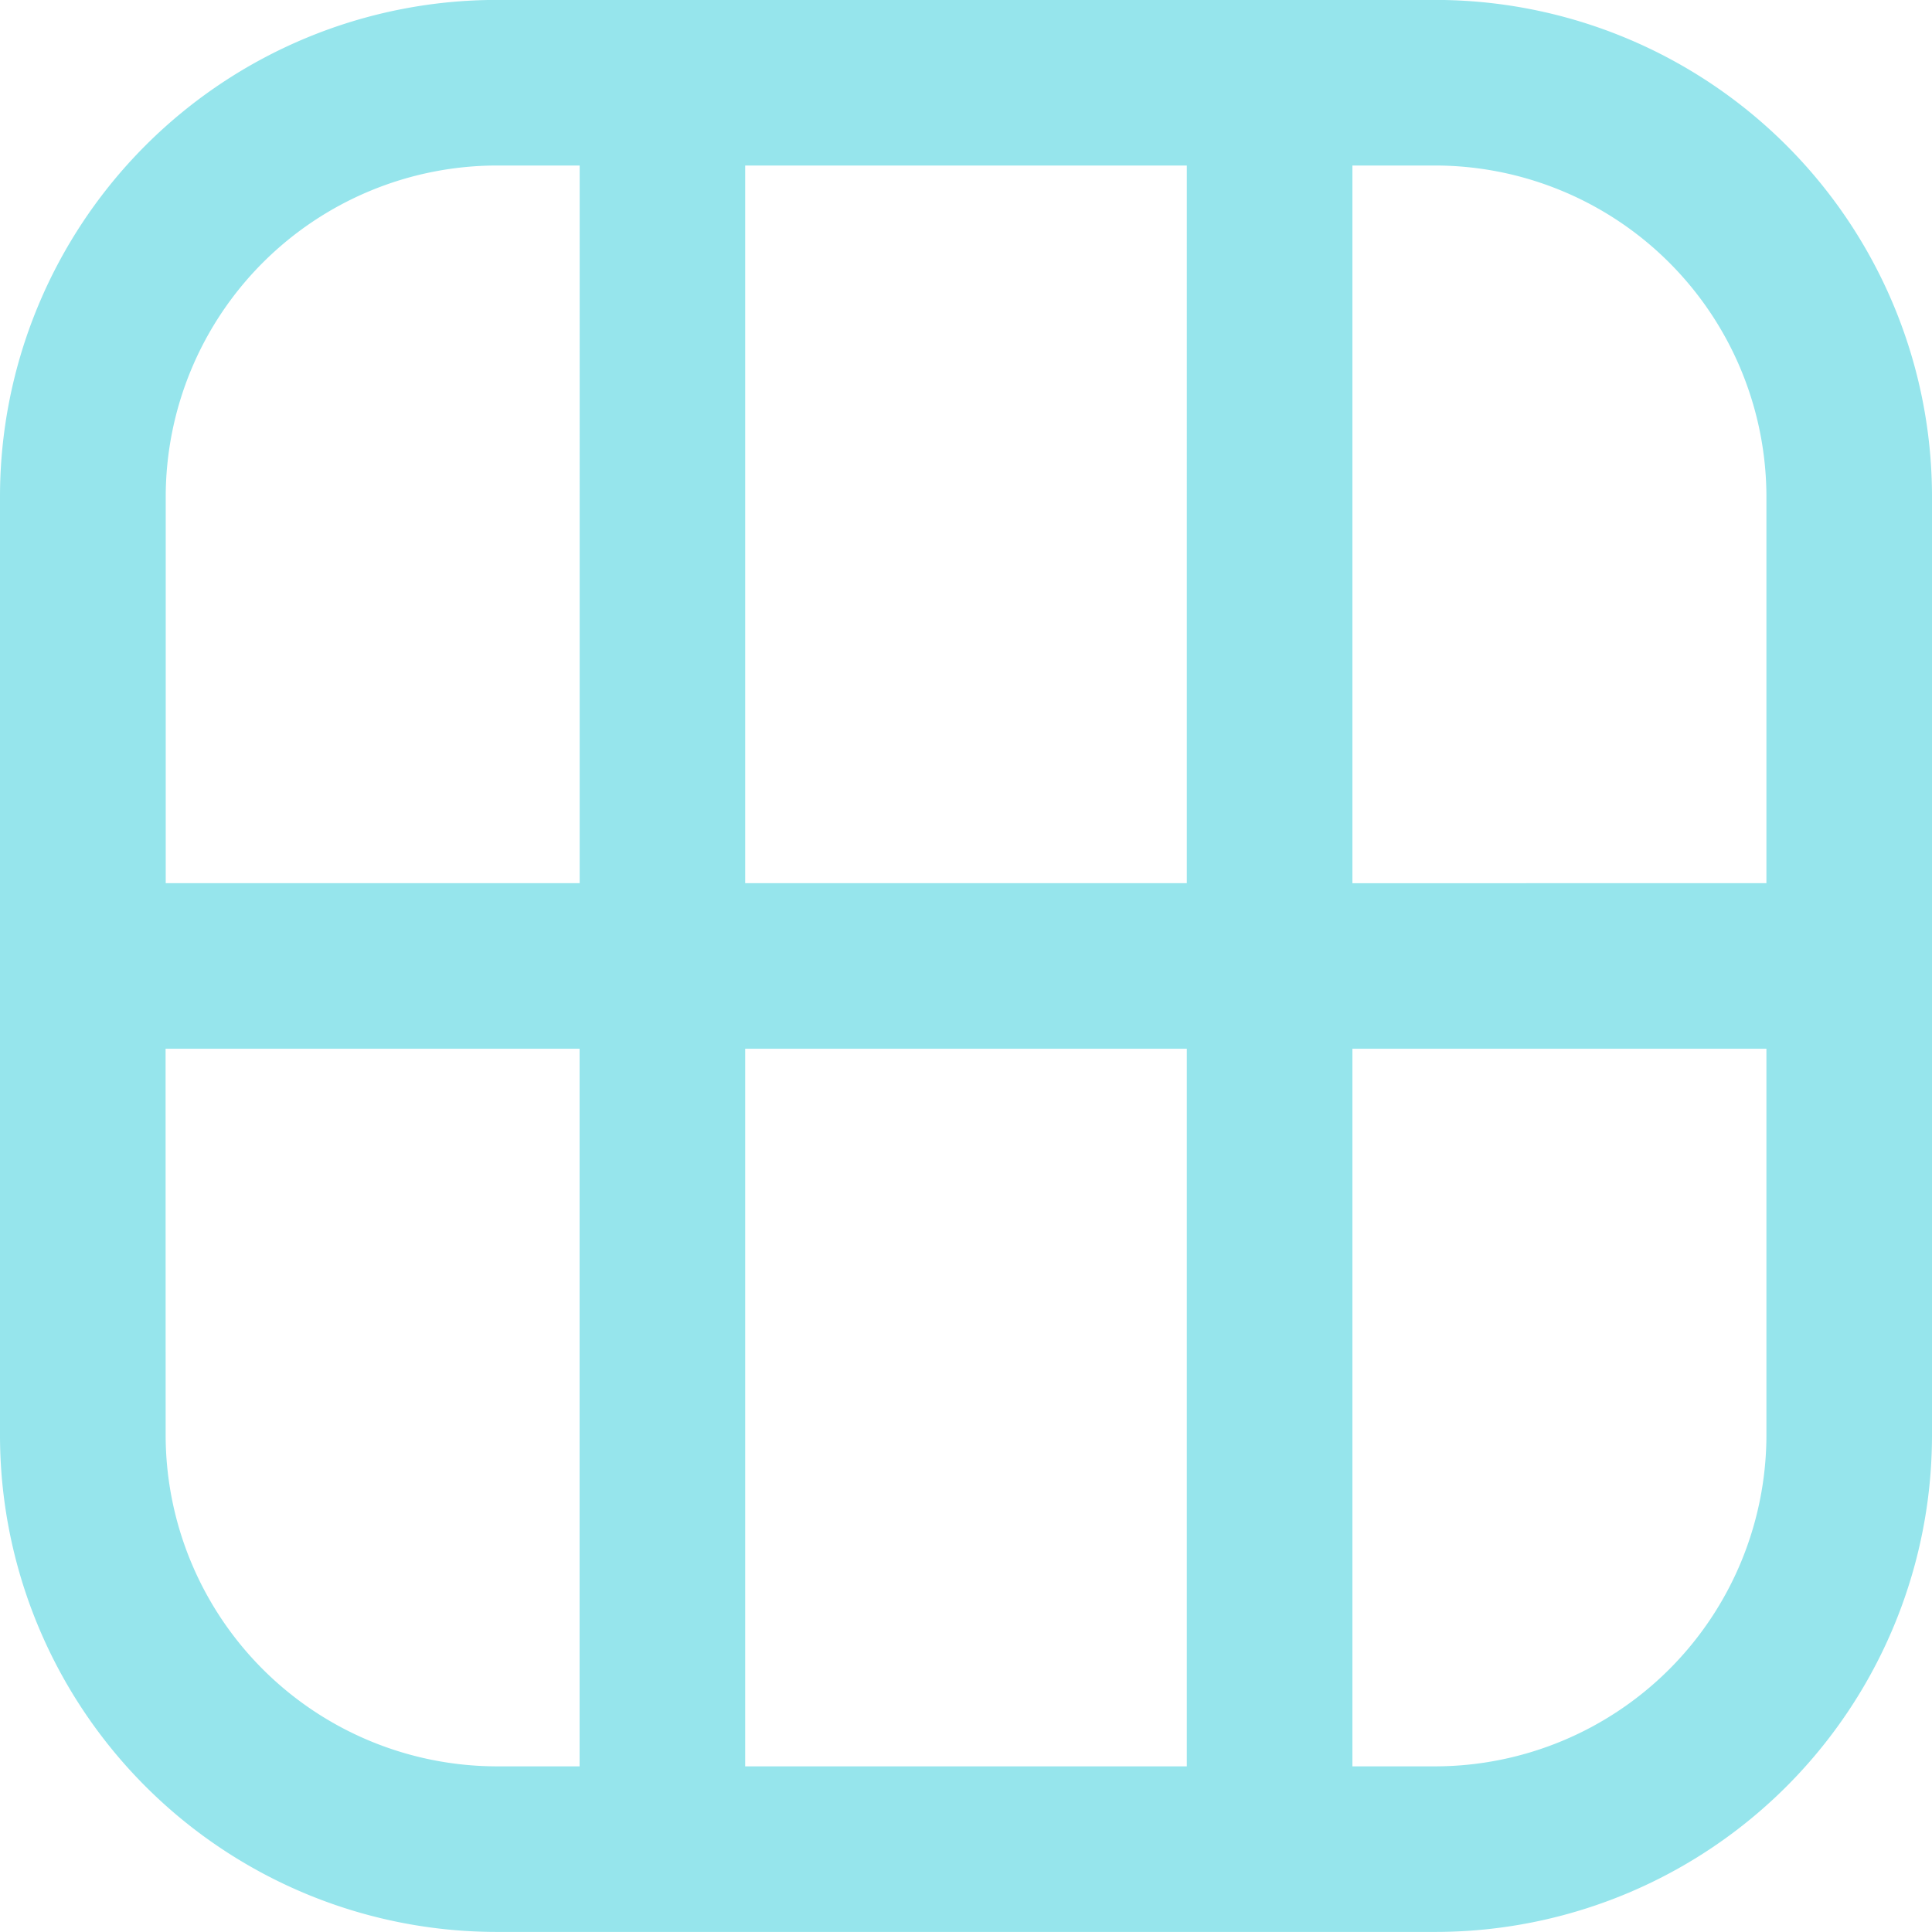
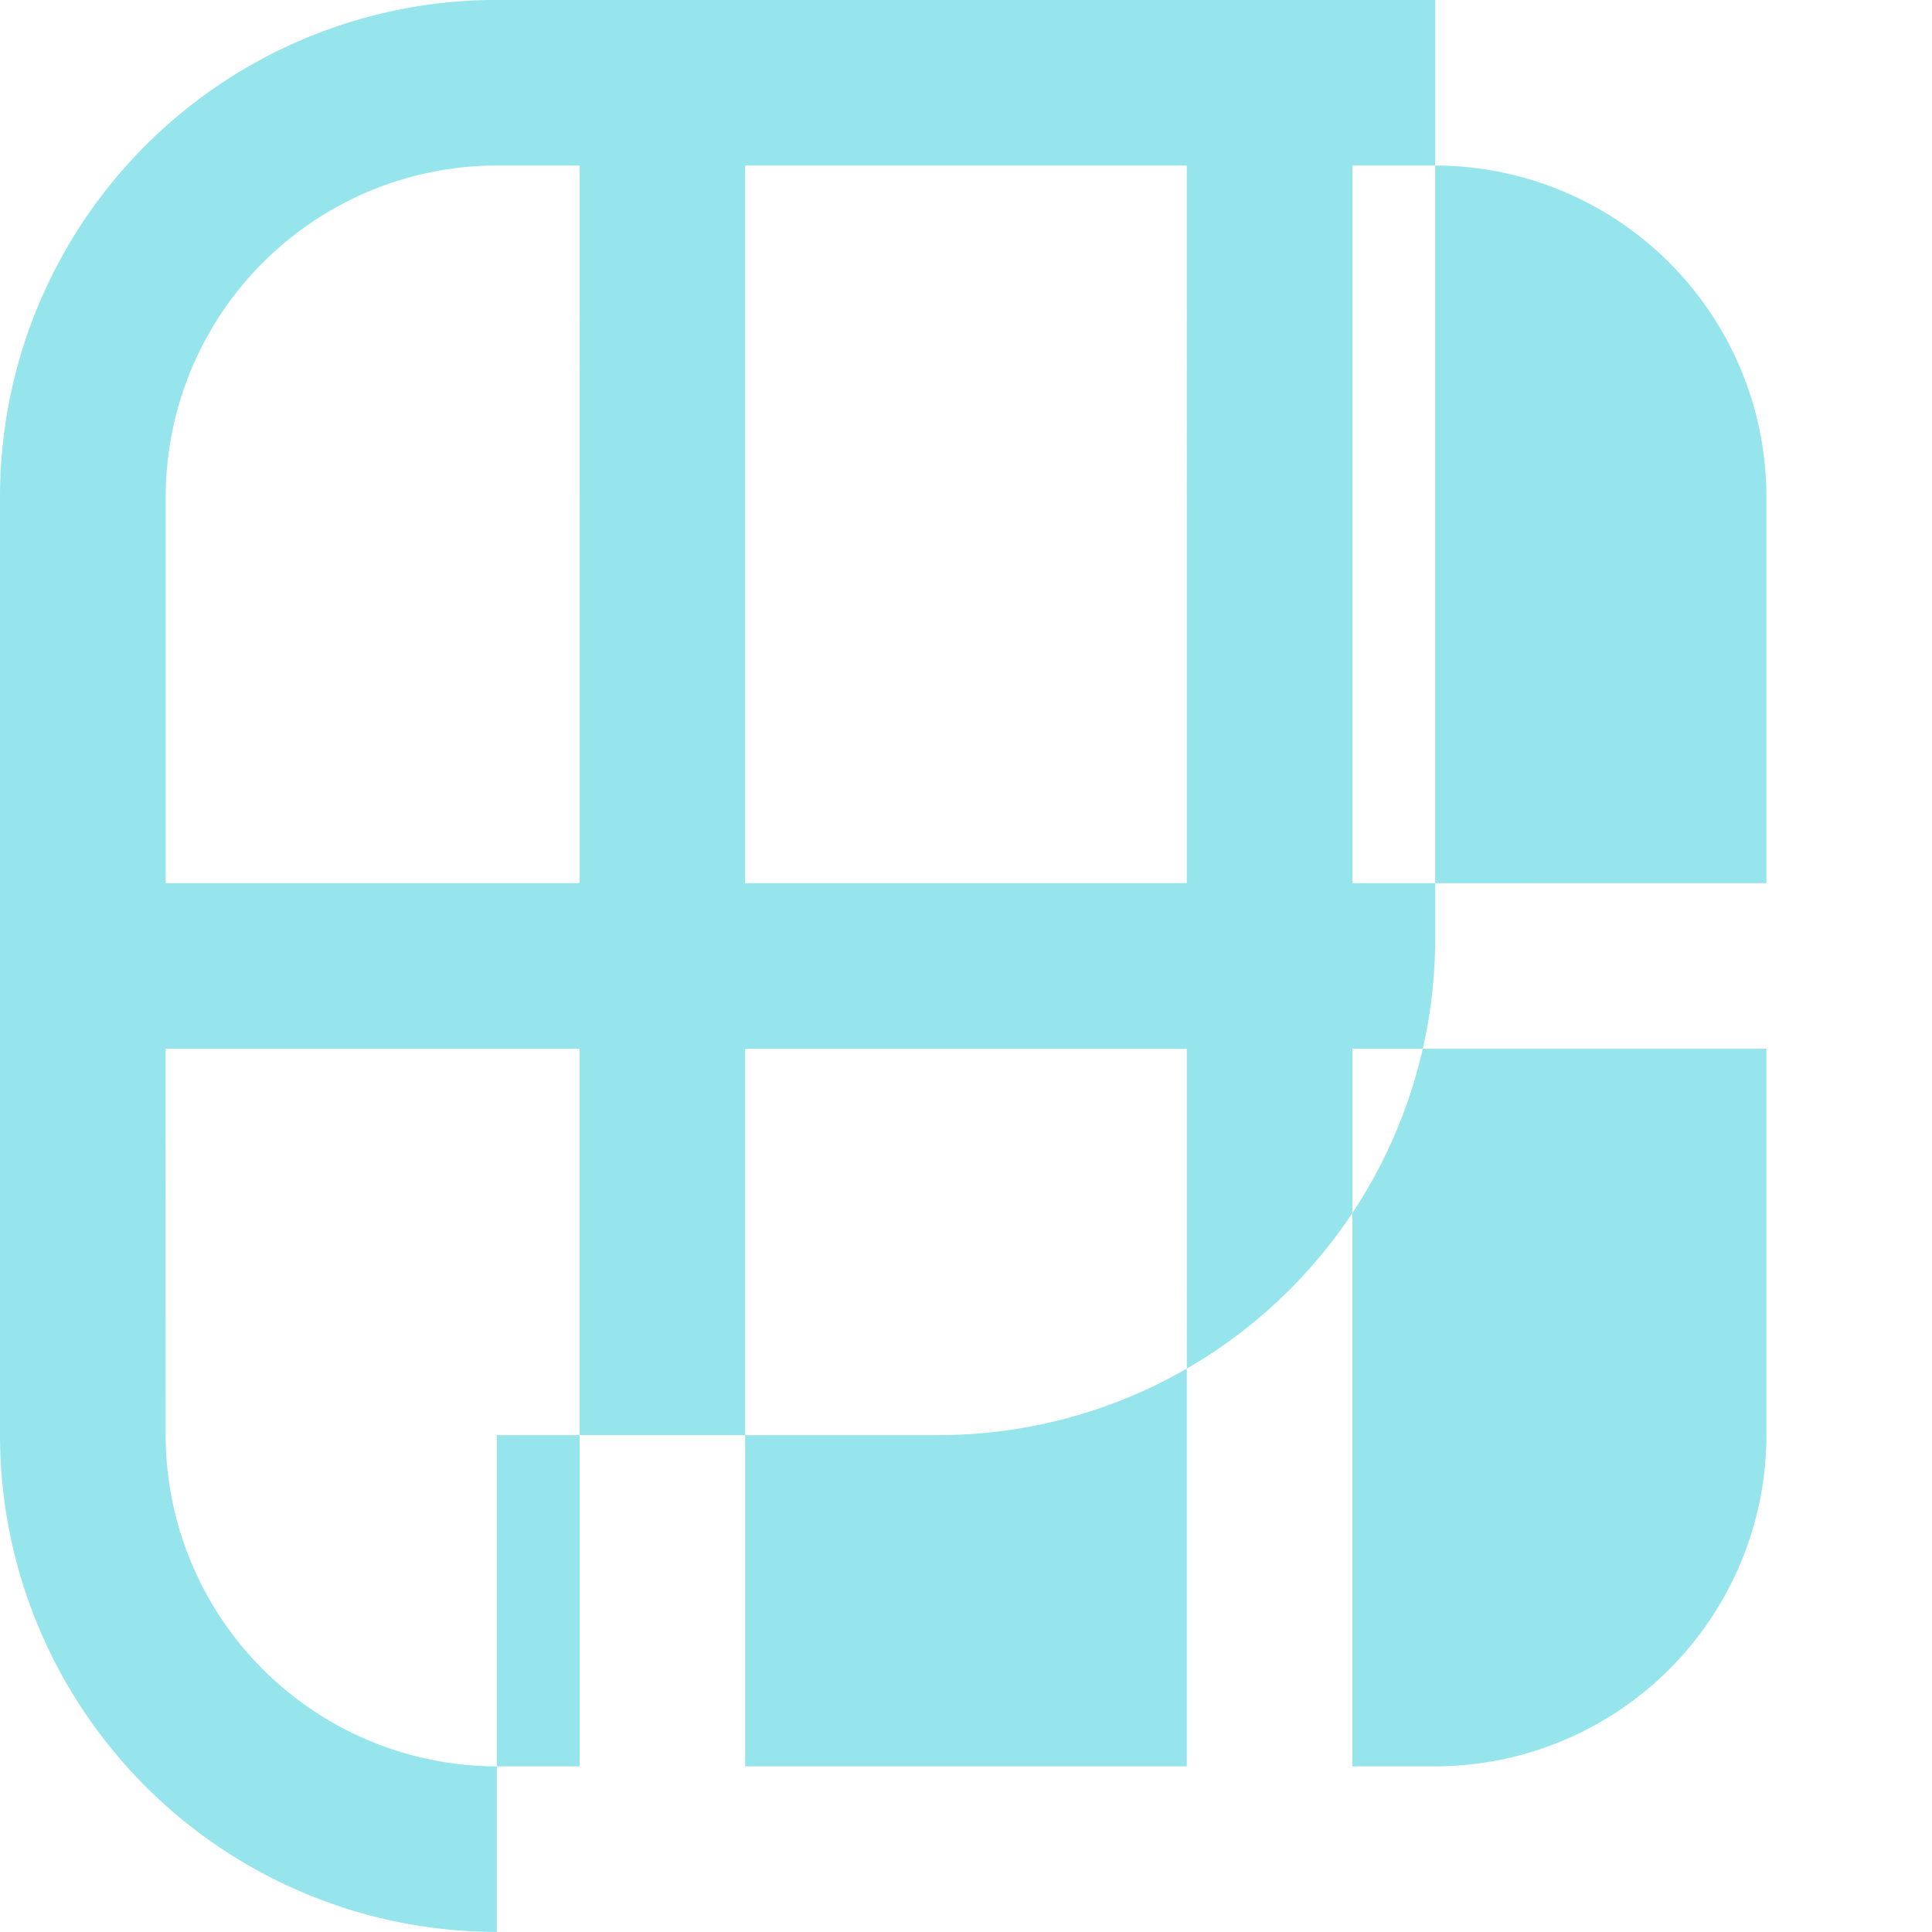
<svg xmlns="http://www.w3.org/2000/svg" width="27" height="27" viewBox="0 0 27 27">
  <defs>
    <linearGradient id="linear-gradient" x1="-1.748" y1="5.811" x2="-1.711" y2="5.774" gradientUnits="objectBoundingBox">
      <stop offset="0" stop-color="#135fe2" />
      <stop offset="0.68" stop-color="#7ac9ea" />
      <stop offset="1" stop-color="#96e5ec" />
    </linearGradient>
  </defs>
-   <path id="Enterprise_Accounting_Icon" data-name="Enterprise Accounting Icon" d="M126.943,253.925A6.943,6.943,0,0,1,120,246.982h0V233.868a6.943,6.943,0,0,1,6.943-6.943h13.114A6.943,6.943,0,0,1,147,233.868h0v13.114a6.942,6.942,0,0,1-6.943,6.943H126.943Zm13.114-2.314a4.634,4.634,0,0,0,4.629-4.629v-5.4H138.9v10.029Zm-3.471,0V241.582h-6.172v10.029Zm-14.271-4.629a4.634,4.634,0,0,0,4.628,4.629H128.1V241.582h-5.786Zm22.371-7.714v-5.4a4.635,4.635,0,0,0-4.629-4.629H138.9v10.03Zm-8.1,0V229.239h-6.172v10.029Zm-8.485,0V229.239h-1.157a4.634,4.634,0,0,0-4.628,4.629v5.4Z" transform="translate(-120 -226.926)" fill="url(#linear-gradient)" />
+   <path id="Enterprise_Accounting_Icon" data-name="Enterprise Accounting Icon" d="M126.943,253.925A6.943,6.943,0,0,1,120,246.982h0V233.868a6.943,6.943,0,0,1,6.943-6.943h13.114h0v13.114a6.942,6.942,0,0,1-6.943,6.943H126.943Zm13.114-2.314a4.634,4.634,0,0,0,4.629-4.629v-5.4H138.9v10.029Zm-3.471,0V241.582h-6.172v10.029Zm-14.271-4.629a4.634,4.634,0,0,0,4.628,4.629H128.1V241.582h-5.786Zm22.371-7.714v-5.4a4.635,4.635,0,0,0-4.629-4.629H138.9v10.03Zm-8.1,0V229.239h-6.172v10.029Zm-8.485,0V229.239h-1.157a4.634,4.634,0,0,0-4.628,4.629v5.4Z" transform="translate(-120 -226.926)" fill="url(#linear-gradient)" />
</svg>